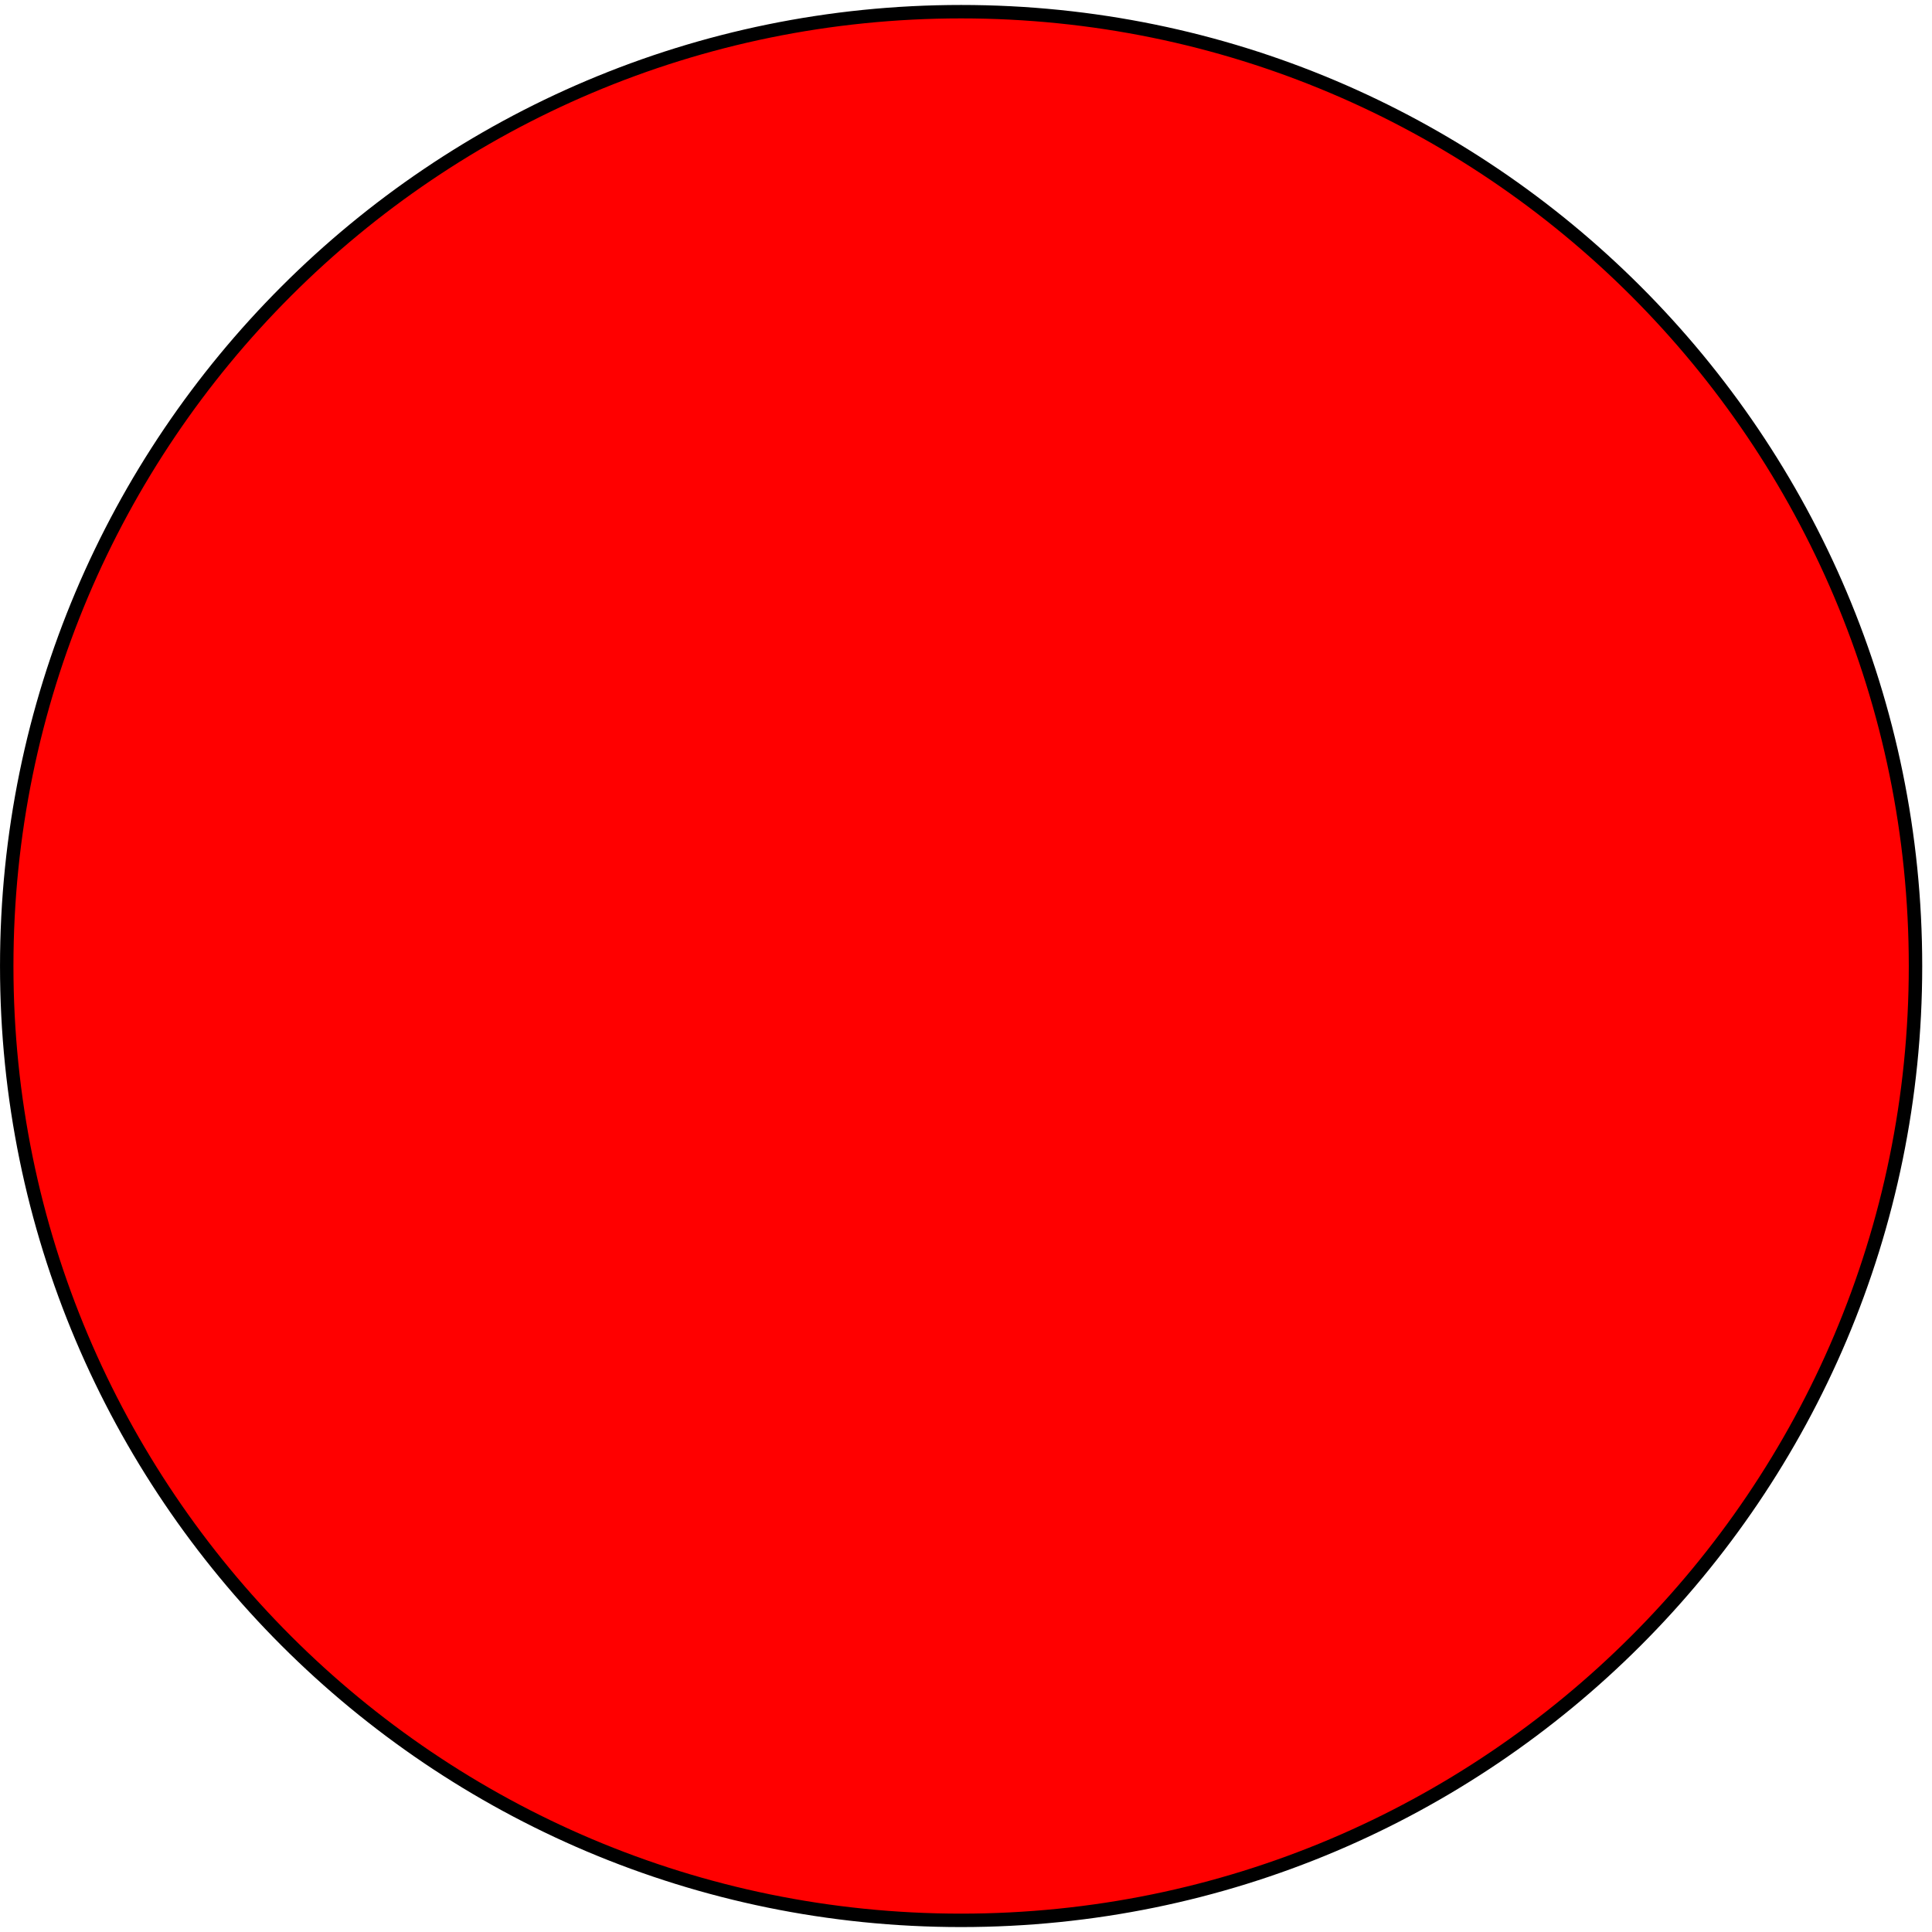
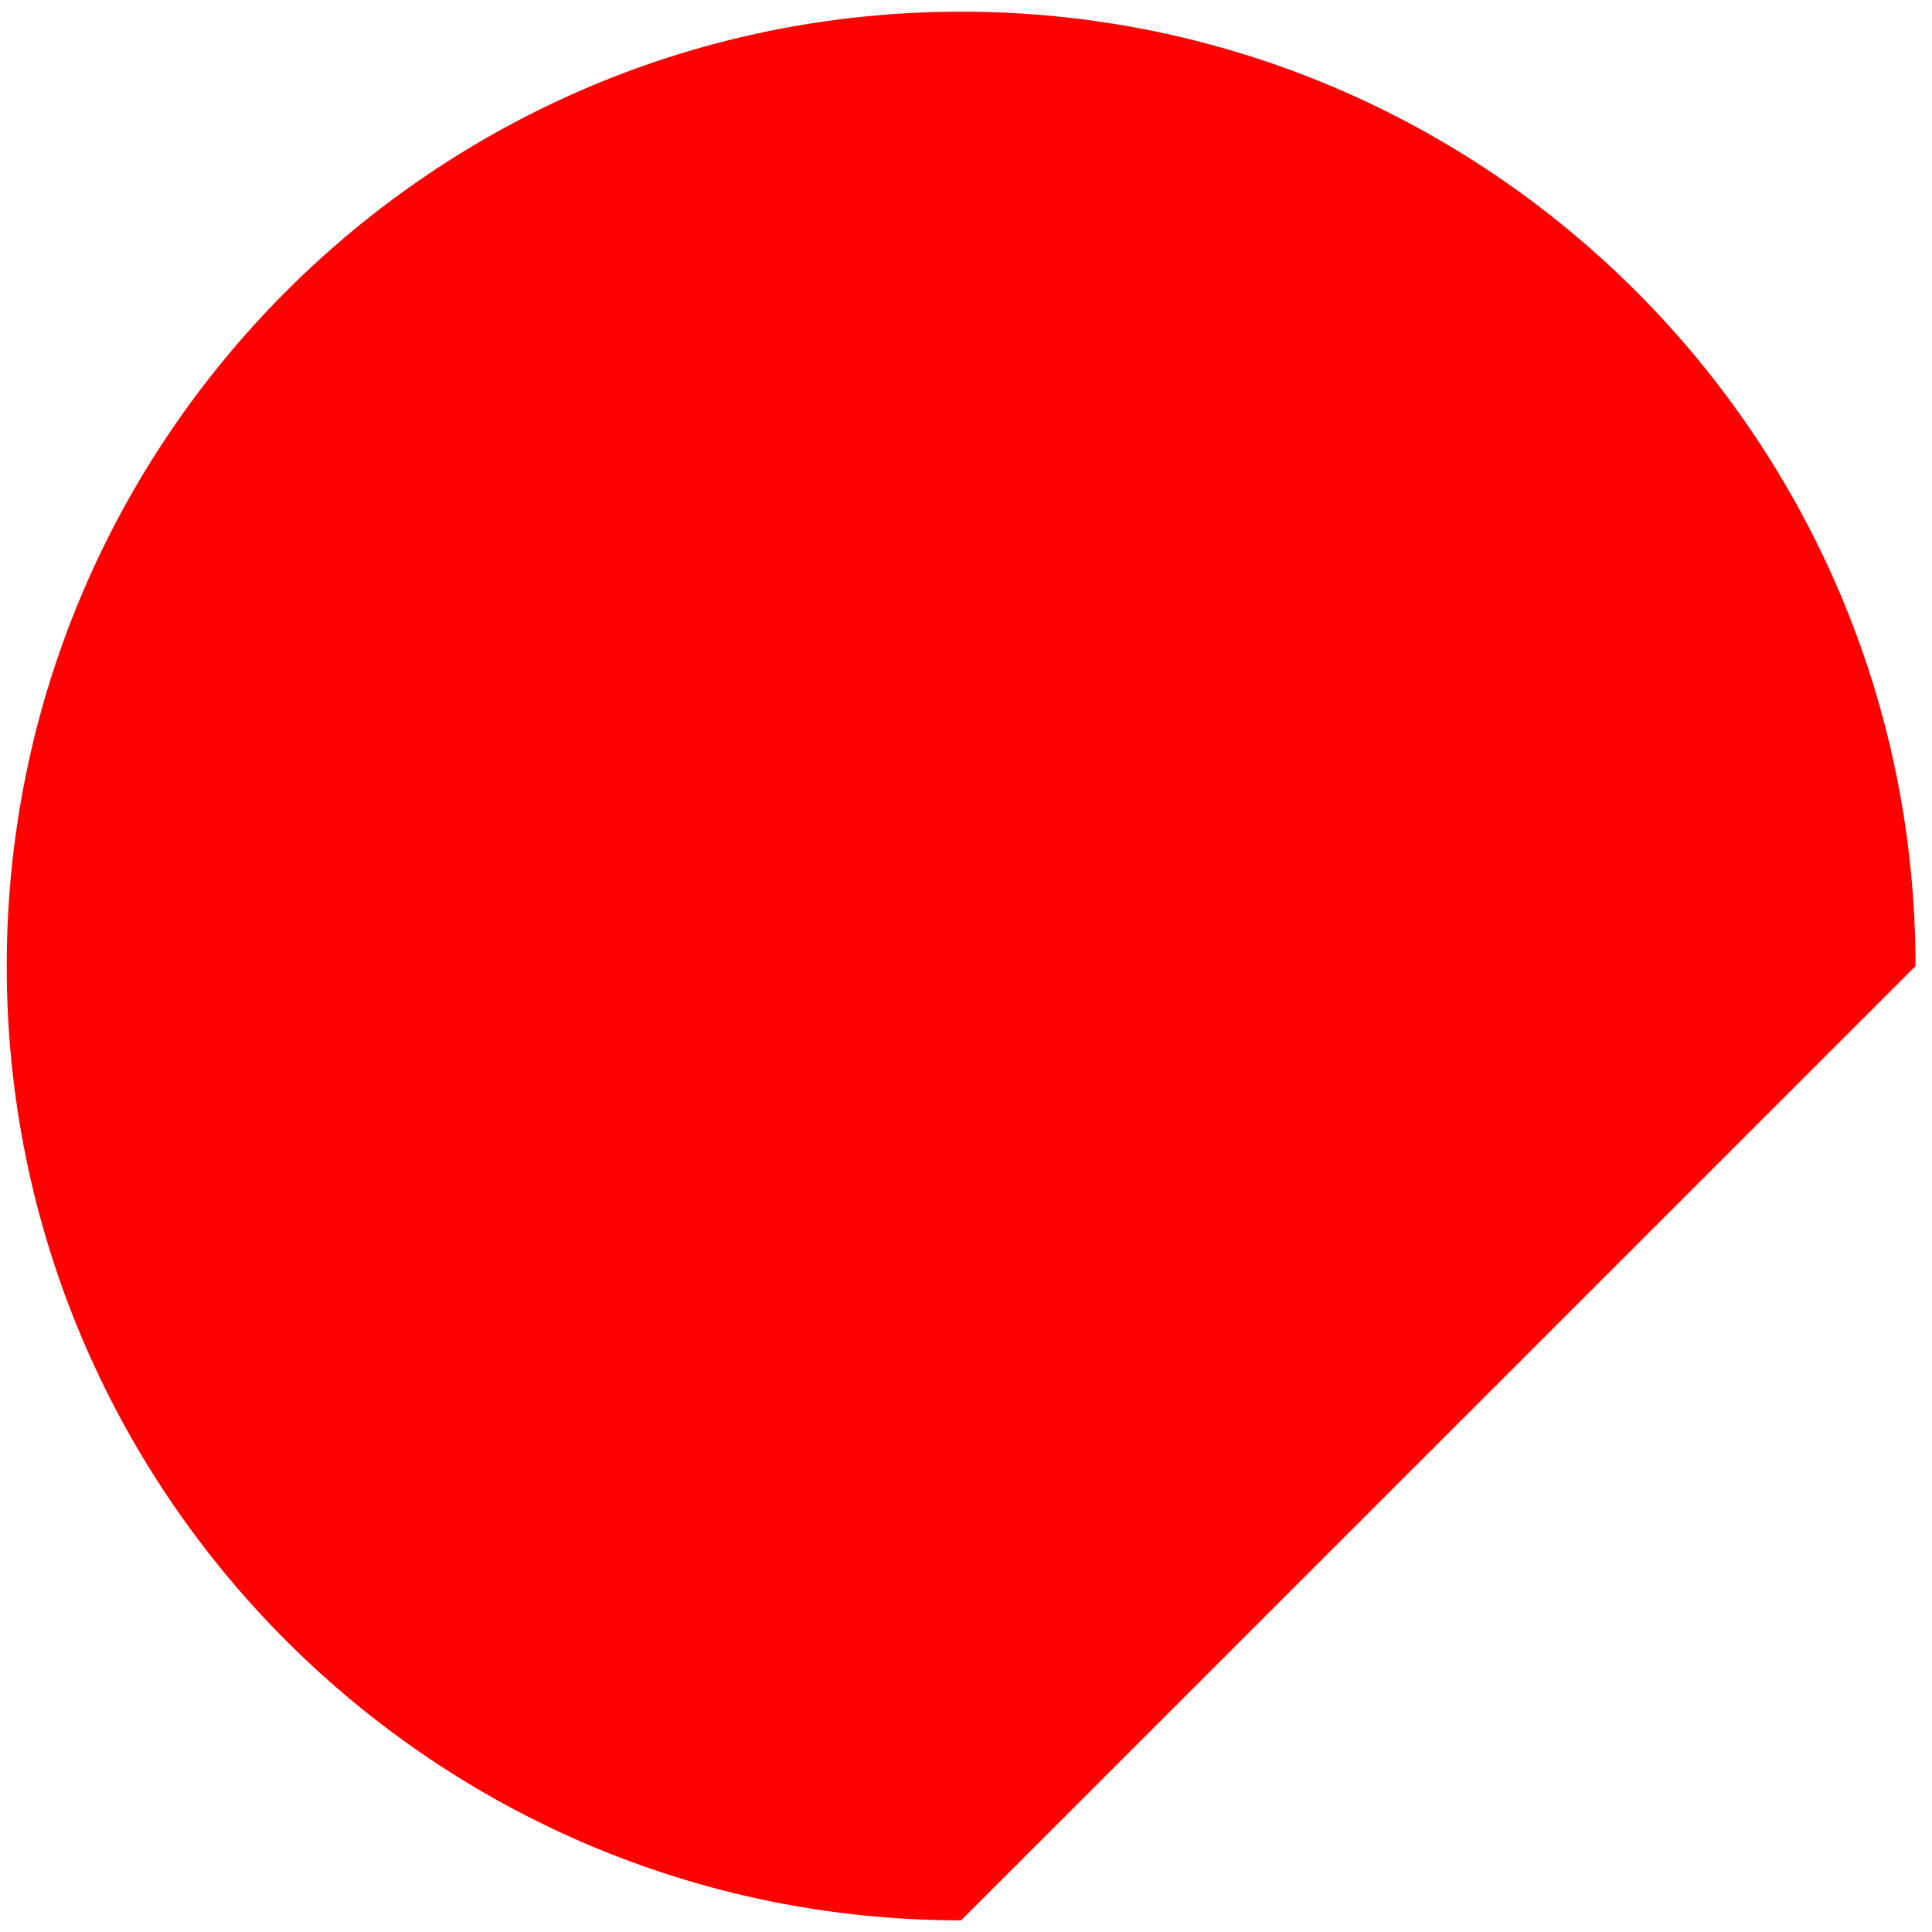
<svg xmlns="http://www.w3.org/2000/svg" width="96" height="96" viewBox="1872.023 1483.067 57.385 57.385">
  <g id="page1">
-     <path fill="red" d="M1928.918 1511.762c0-15.656-12.691-28.348-28.348-28.348s-28.347 12.692-28.347 28.348c0 15.652 12.691 28.344 28.347 28.344s28.348-12.692 28.348-28.344" />
-     <path fill="none" stroke="#000" stroke-miterlimit="10" stroke-width=".399" d="M1928.918 1511.762c0-15.656-12.691-28.348-28.348-28.348s-28.347 12.692-28.347 28.348c0 15.652 12.691 28.344 28.347 28.344s28.348-12.692 28.348-28.344z" />
+     <path fill="red" d="M1928.918 1511.762c0-15.656-12.691-28.348-28.348-28.348s-28.347 12.692-28.347 28.348c0 15.652 12.691 28.344 28.347 28.344" />
  </g>
  <script type="text/ecmascript">if(window.parent.postMessage)window.parent.postMessage("36|72|72|"+window.location,"*");</script>
</svg>